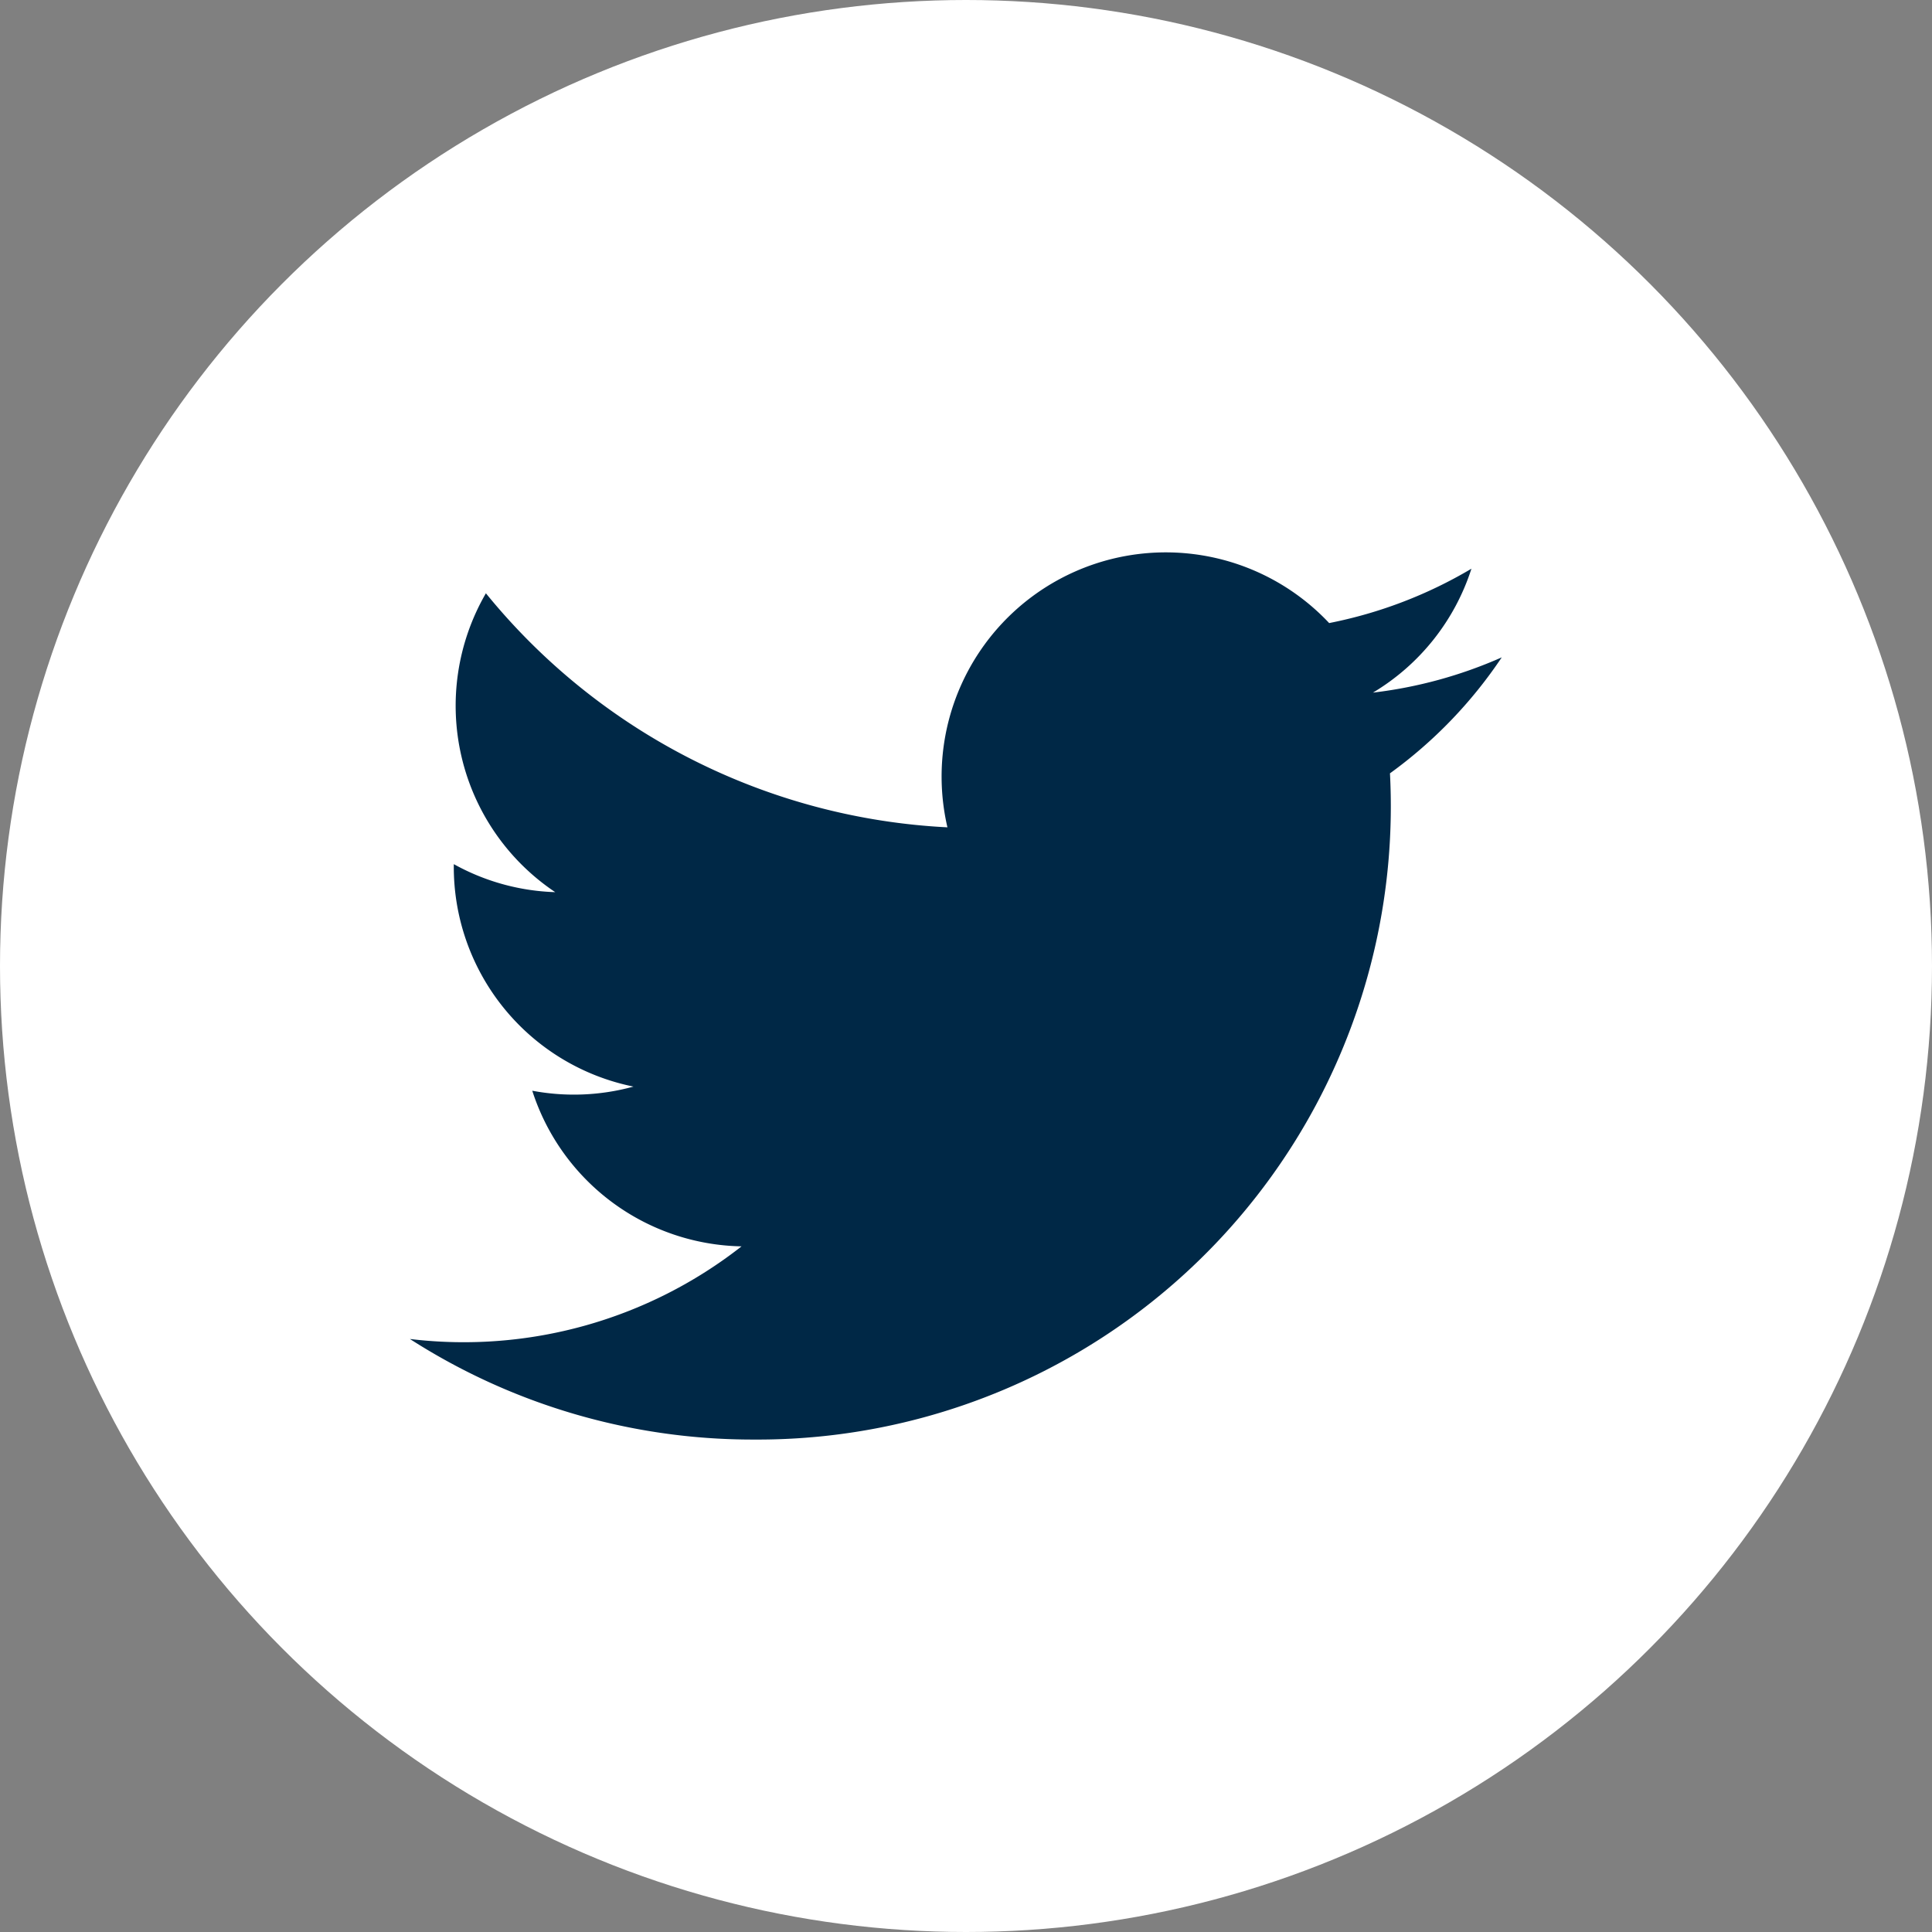
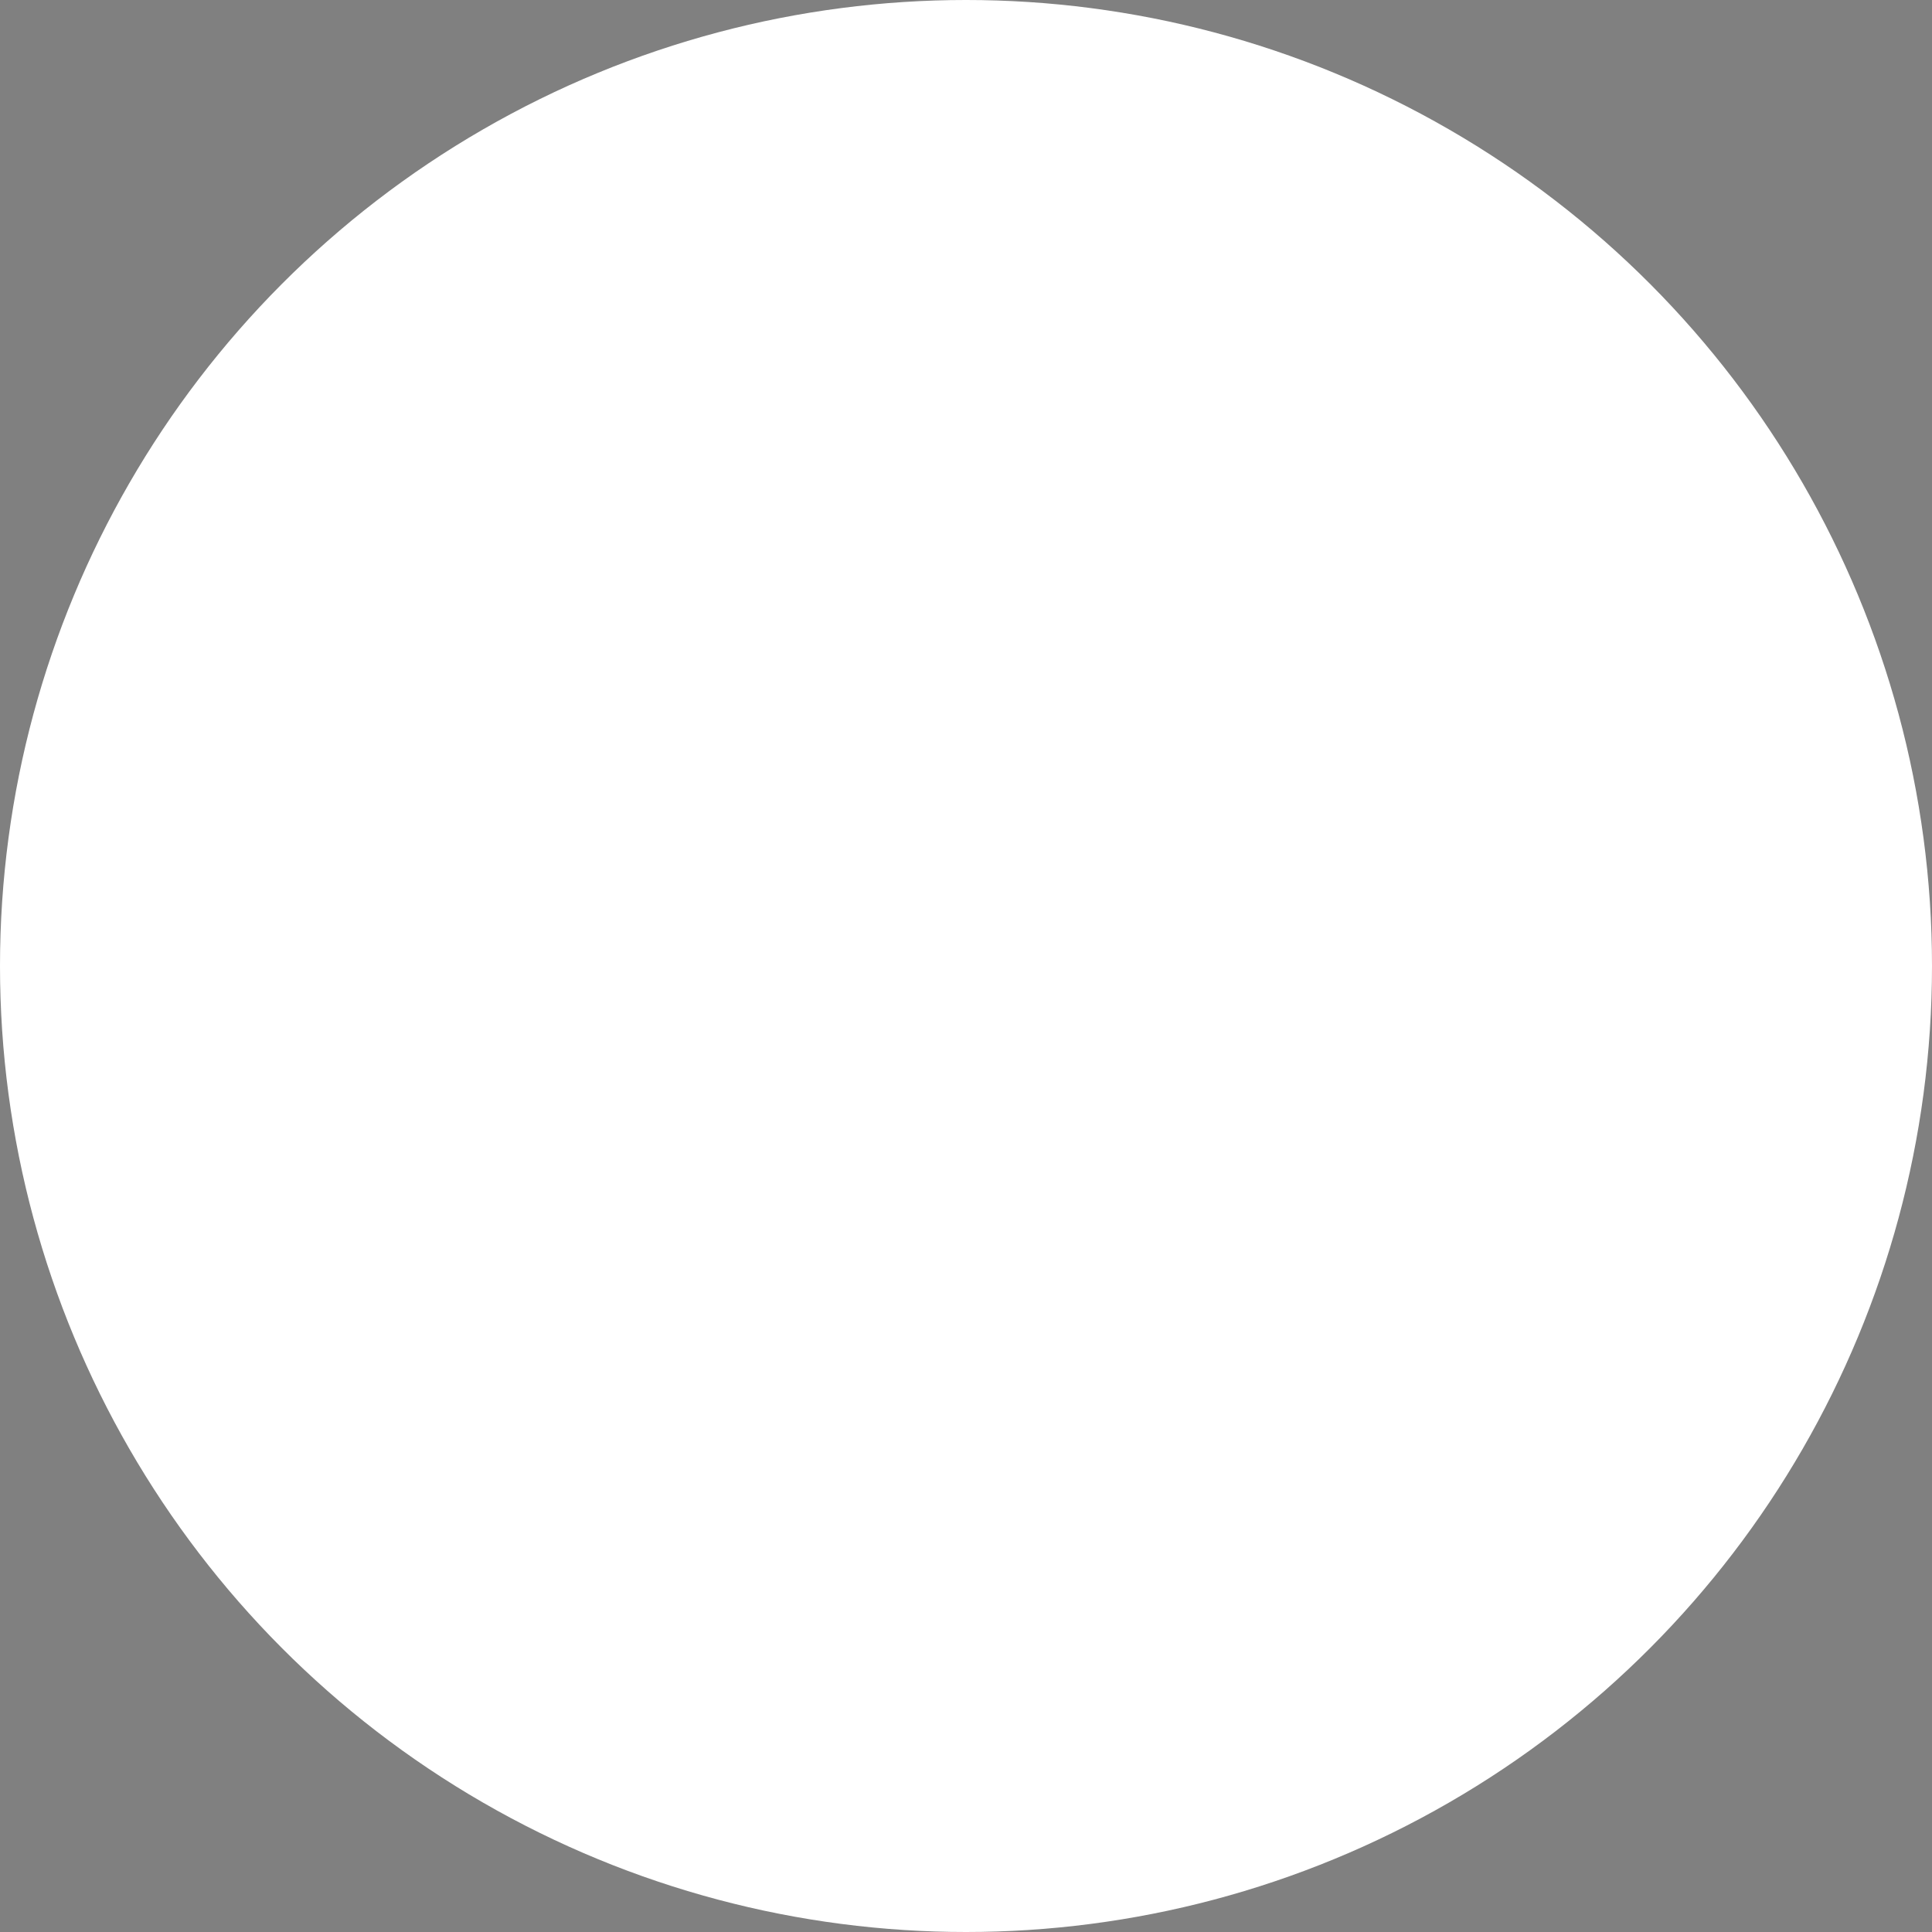
<svg xmlns="http://www.w3.org/2000/svg" id="Icone_Twitter" data-name="Icone Twitter" width="36" height="36" viewBox="0 0 36 36">
  <rect x="0" y="0" width="36" height="36" fill="#808080" stroke="none" />
  <circle id="Circle" cx="18" cy="18" r="18" transform="translate(0)" fill="#fff" />
-   <path id="Twitter" d="M20.345,45.525a8.334,8.334,0,0,1-2.4.657,4.181,4.181,0,0,0,1.835-2.309,8.361,8.361,0,0,1-2.651,1.013,4.177,4.177,0,0,0-7.113,3.806,11.849,11.849,0,0,1-8.6-4.361A4.179,4.179,0,0,0,2.708,49.9a4.156,4.156,0,0,1-1.89-.522,4.177,4.177,0,0,0,3.348,4.145A4.184,4.184,0,0,1,2.28,53.6a4.177,4.177,0,0,0,3.9,2.9A8.392,8.392,0,0,1,0,58.226,11.816,11.816,0,0,0,6.4,60.1,11.8,11.8,0,0,0,18.262,47.686a8.5,8.5,0,0,0,2.083-2.161Z" transform="translate(7.638 -33.276)" fill="#002846" />
</svg>